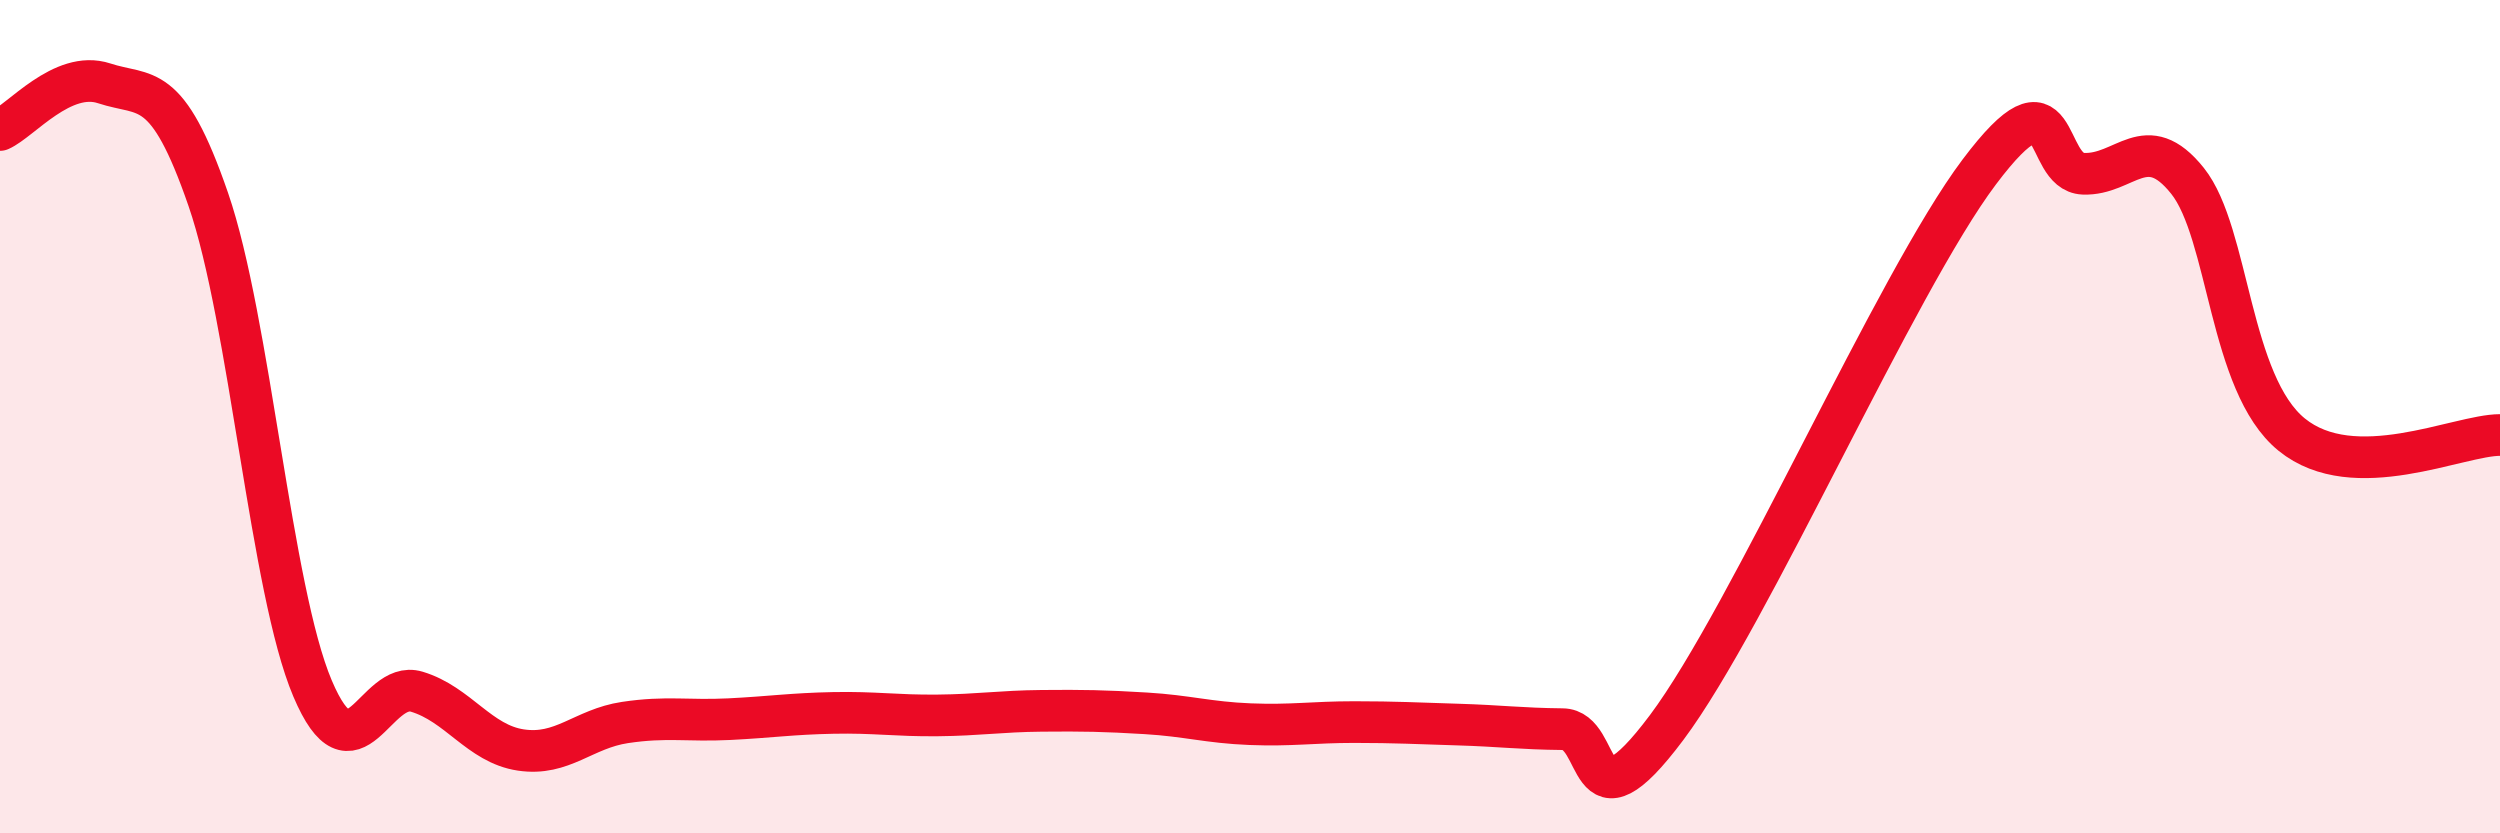
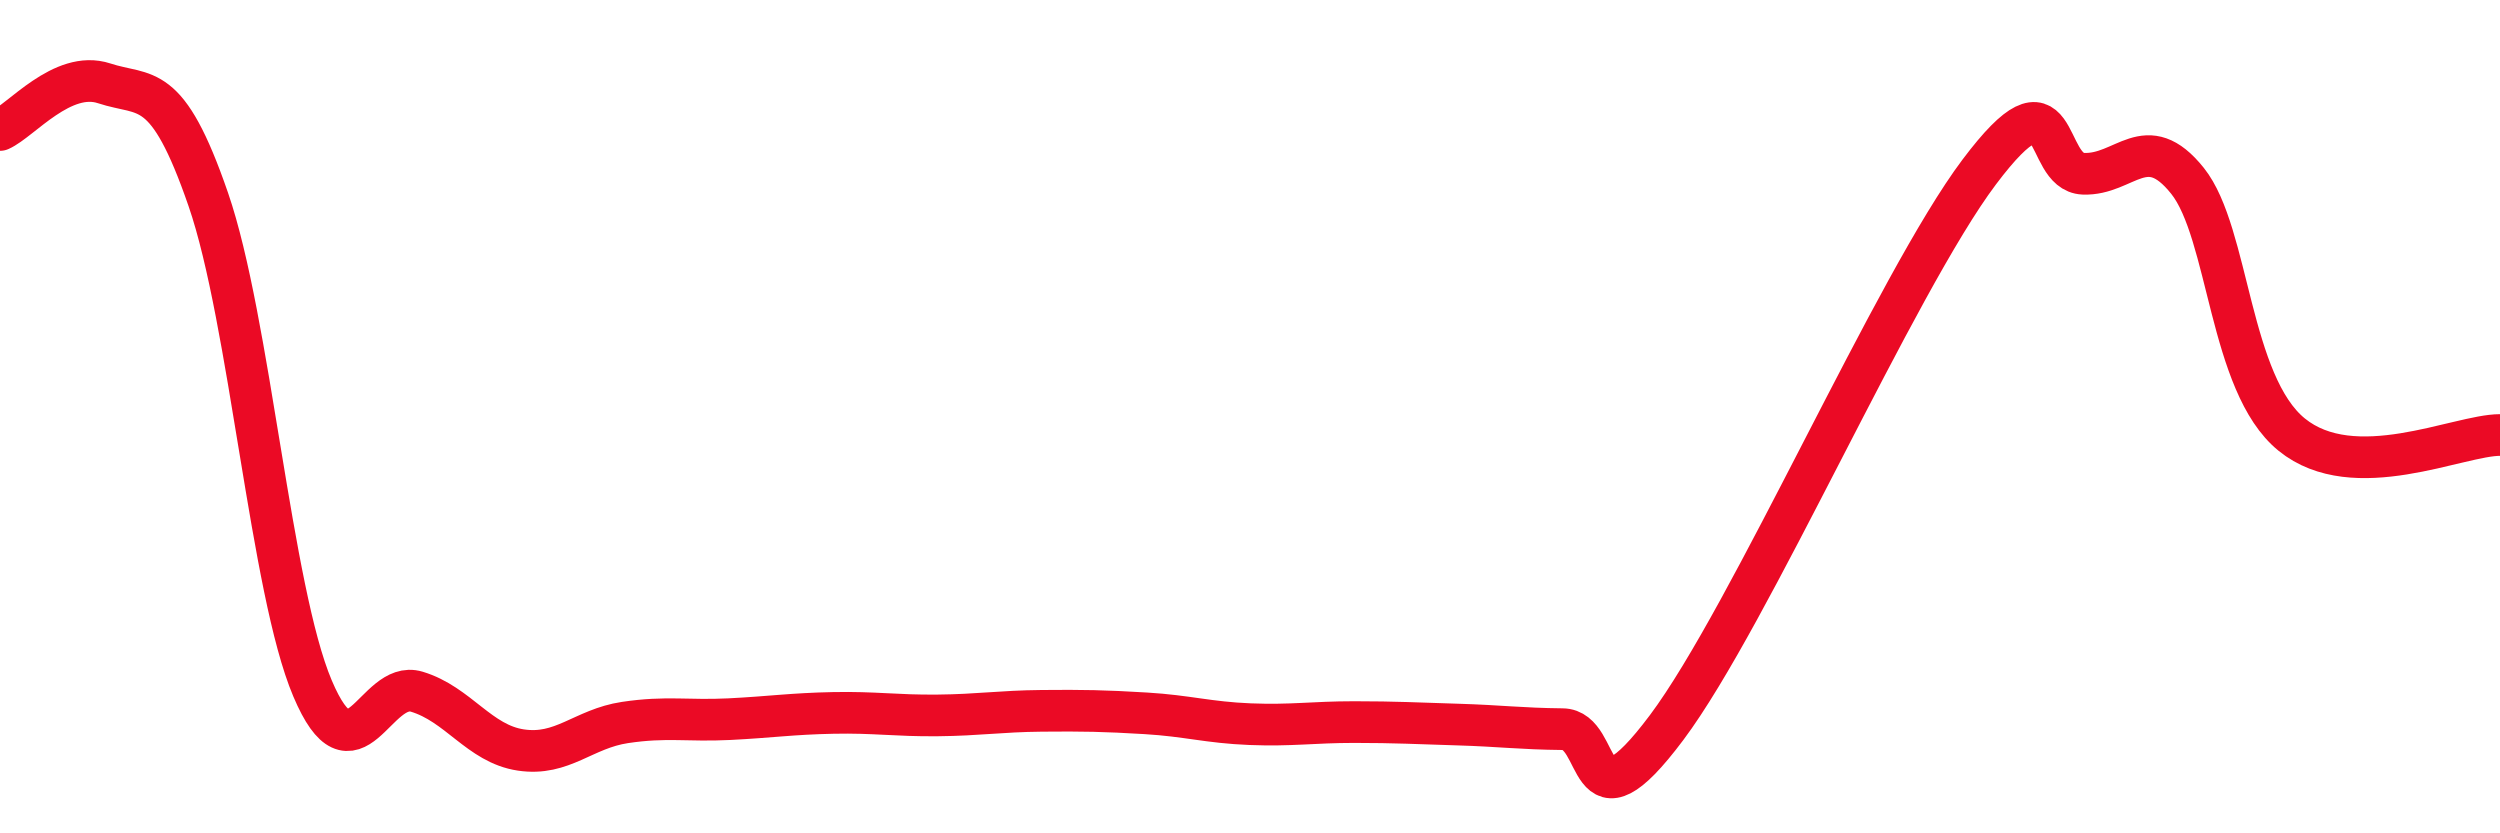
<svg xmlns="http://www.w3.org/2000/svg" width="60" height="20" viewBox="0 0 60 20">
-   <path d="M 0,3.12 C 0.5,2.9 1.5,1.67 2.5,2 C 3.5,2.33 4,1.89 5,4.79 C 6,7.69 6.5,14.16 7.5,16.52 C 8.5,18.88 9,16.3 10,16.6 C 11,16.9 11.5,17.85 12.5,18 C 13.5,18.15 14,17.49 15,17.34 C 16,17.19 16.5,17.31 17.5,17.26 C 18.5,17.21 19,17.13 20,17.11 C 21,17.09 21.5,17.18 22.5,17.17 C 23.5,17.16 24,17.07 25,17.06 C 26,17.05 26.5,17.06 27.5,17.12 C 28.5,17.18 29,17.34 30,17.38 C 31,17.42 31.5,17.33 32.5,17.33 C 33.5,17.33 34,17.36 35,17.39 C 36,17.42 36.5,17.49 37.5,17.5 C 38.5,17.51 38,20.13 40,17.46 C 42,14.79 45.5,6.79 47.5,4.13 C 49.5,1.47 49,4.13 50,4.17 C 51,4.21 51.5,3.09 52.5,4.34 C 53.5,5.59 53.5,9.21 55,10.43 C 56.5,11.65 59,10.44 60,10.44L60 20L0 20Z" fill="#EB0A25" opacity="0.1" stroke-linecap="round" stroke-linejoin="round" />
  <path d="M 0,3.12 C 0.5,2.9 1.5,1.67 2.5,2 C 3.5,2.33 4,1.89 5,4.79 C 6,7.69 6.5,14.16 7.5,16.52 C 8.5,18.88 9,16.3 10,16.6 C 11,16.9 11.5,17.85 12.5,18 C 13.5,18.15 14,17.49 15,17.34 C 16,17.19 16.5,17.31 17.5,17.26 C 18.5,17.21 19,17.13 20,17.11 C 21,17.09 21.5,17.18 22.5,17.17 C 23.5,17.16 24,17.07 25,17.06 C 26,17.05 26.5,17.06 27.5,17.12 C 28.5,17.18 29,17.34 30,17.38 C 31,17.42 31.5,17.33 32.5,17.33 C 33.5,17.33 34,17.36 35,17.39 C 36,17.42 36.5,17.49 37.5,17.5 C 38.5,17.51 38,20.13 40,17.46 C 42,14.79 45.5,6.79 47.5,4.13 C 49.5,1.47 49,4.13 50,4.17 C 51,4.21 51.5,3.09 52.5,4.34 C 53.5,5.59 53.5,9.21 55,10.43 C 56.5,11.65 59,10.44 60,10.44" stroke="#EB0A25" stroke-width="1" fill="none" stroke-linecap="round" stroke-linejoin="round" />
</svg>